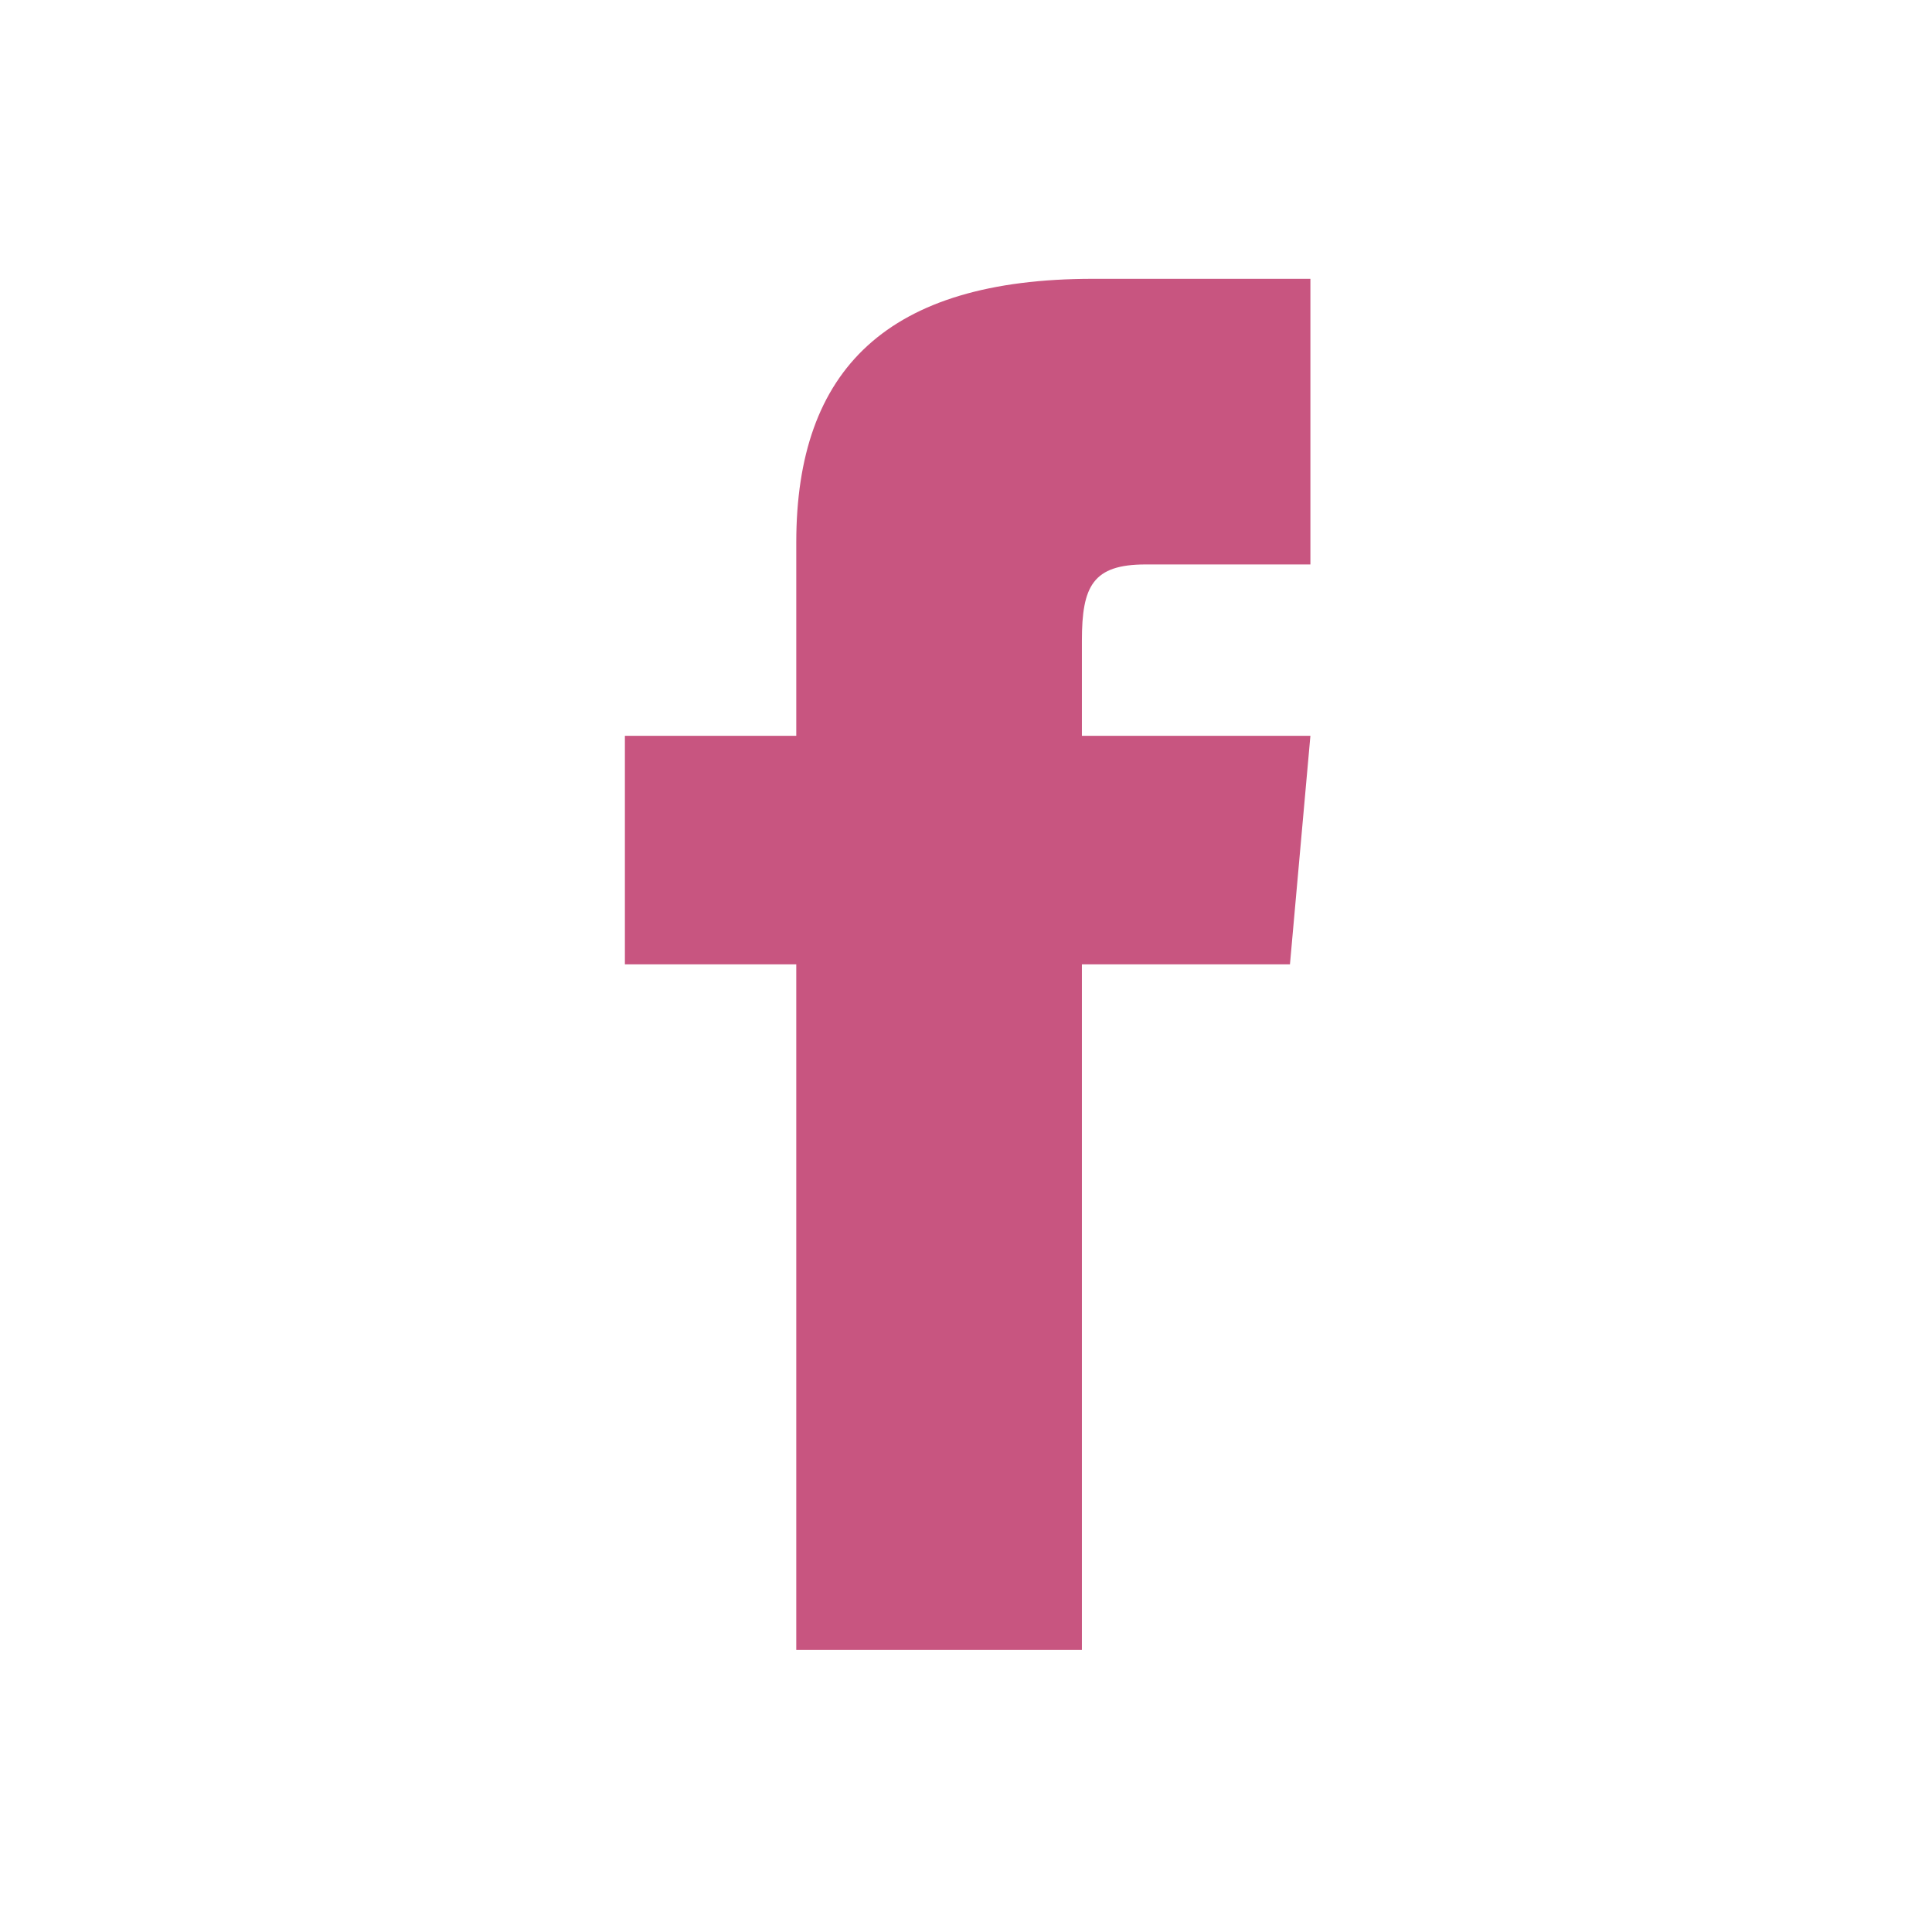
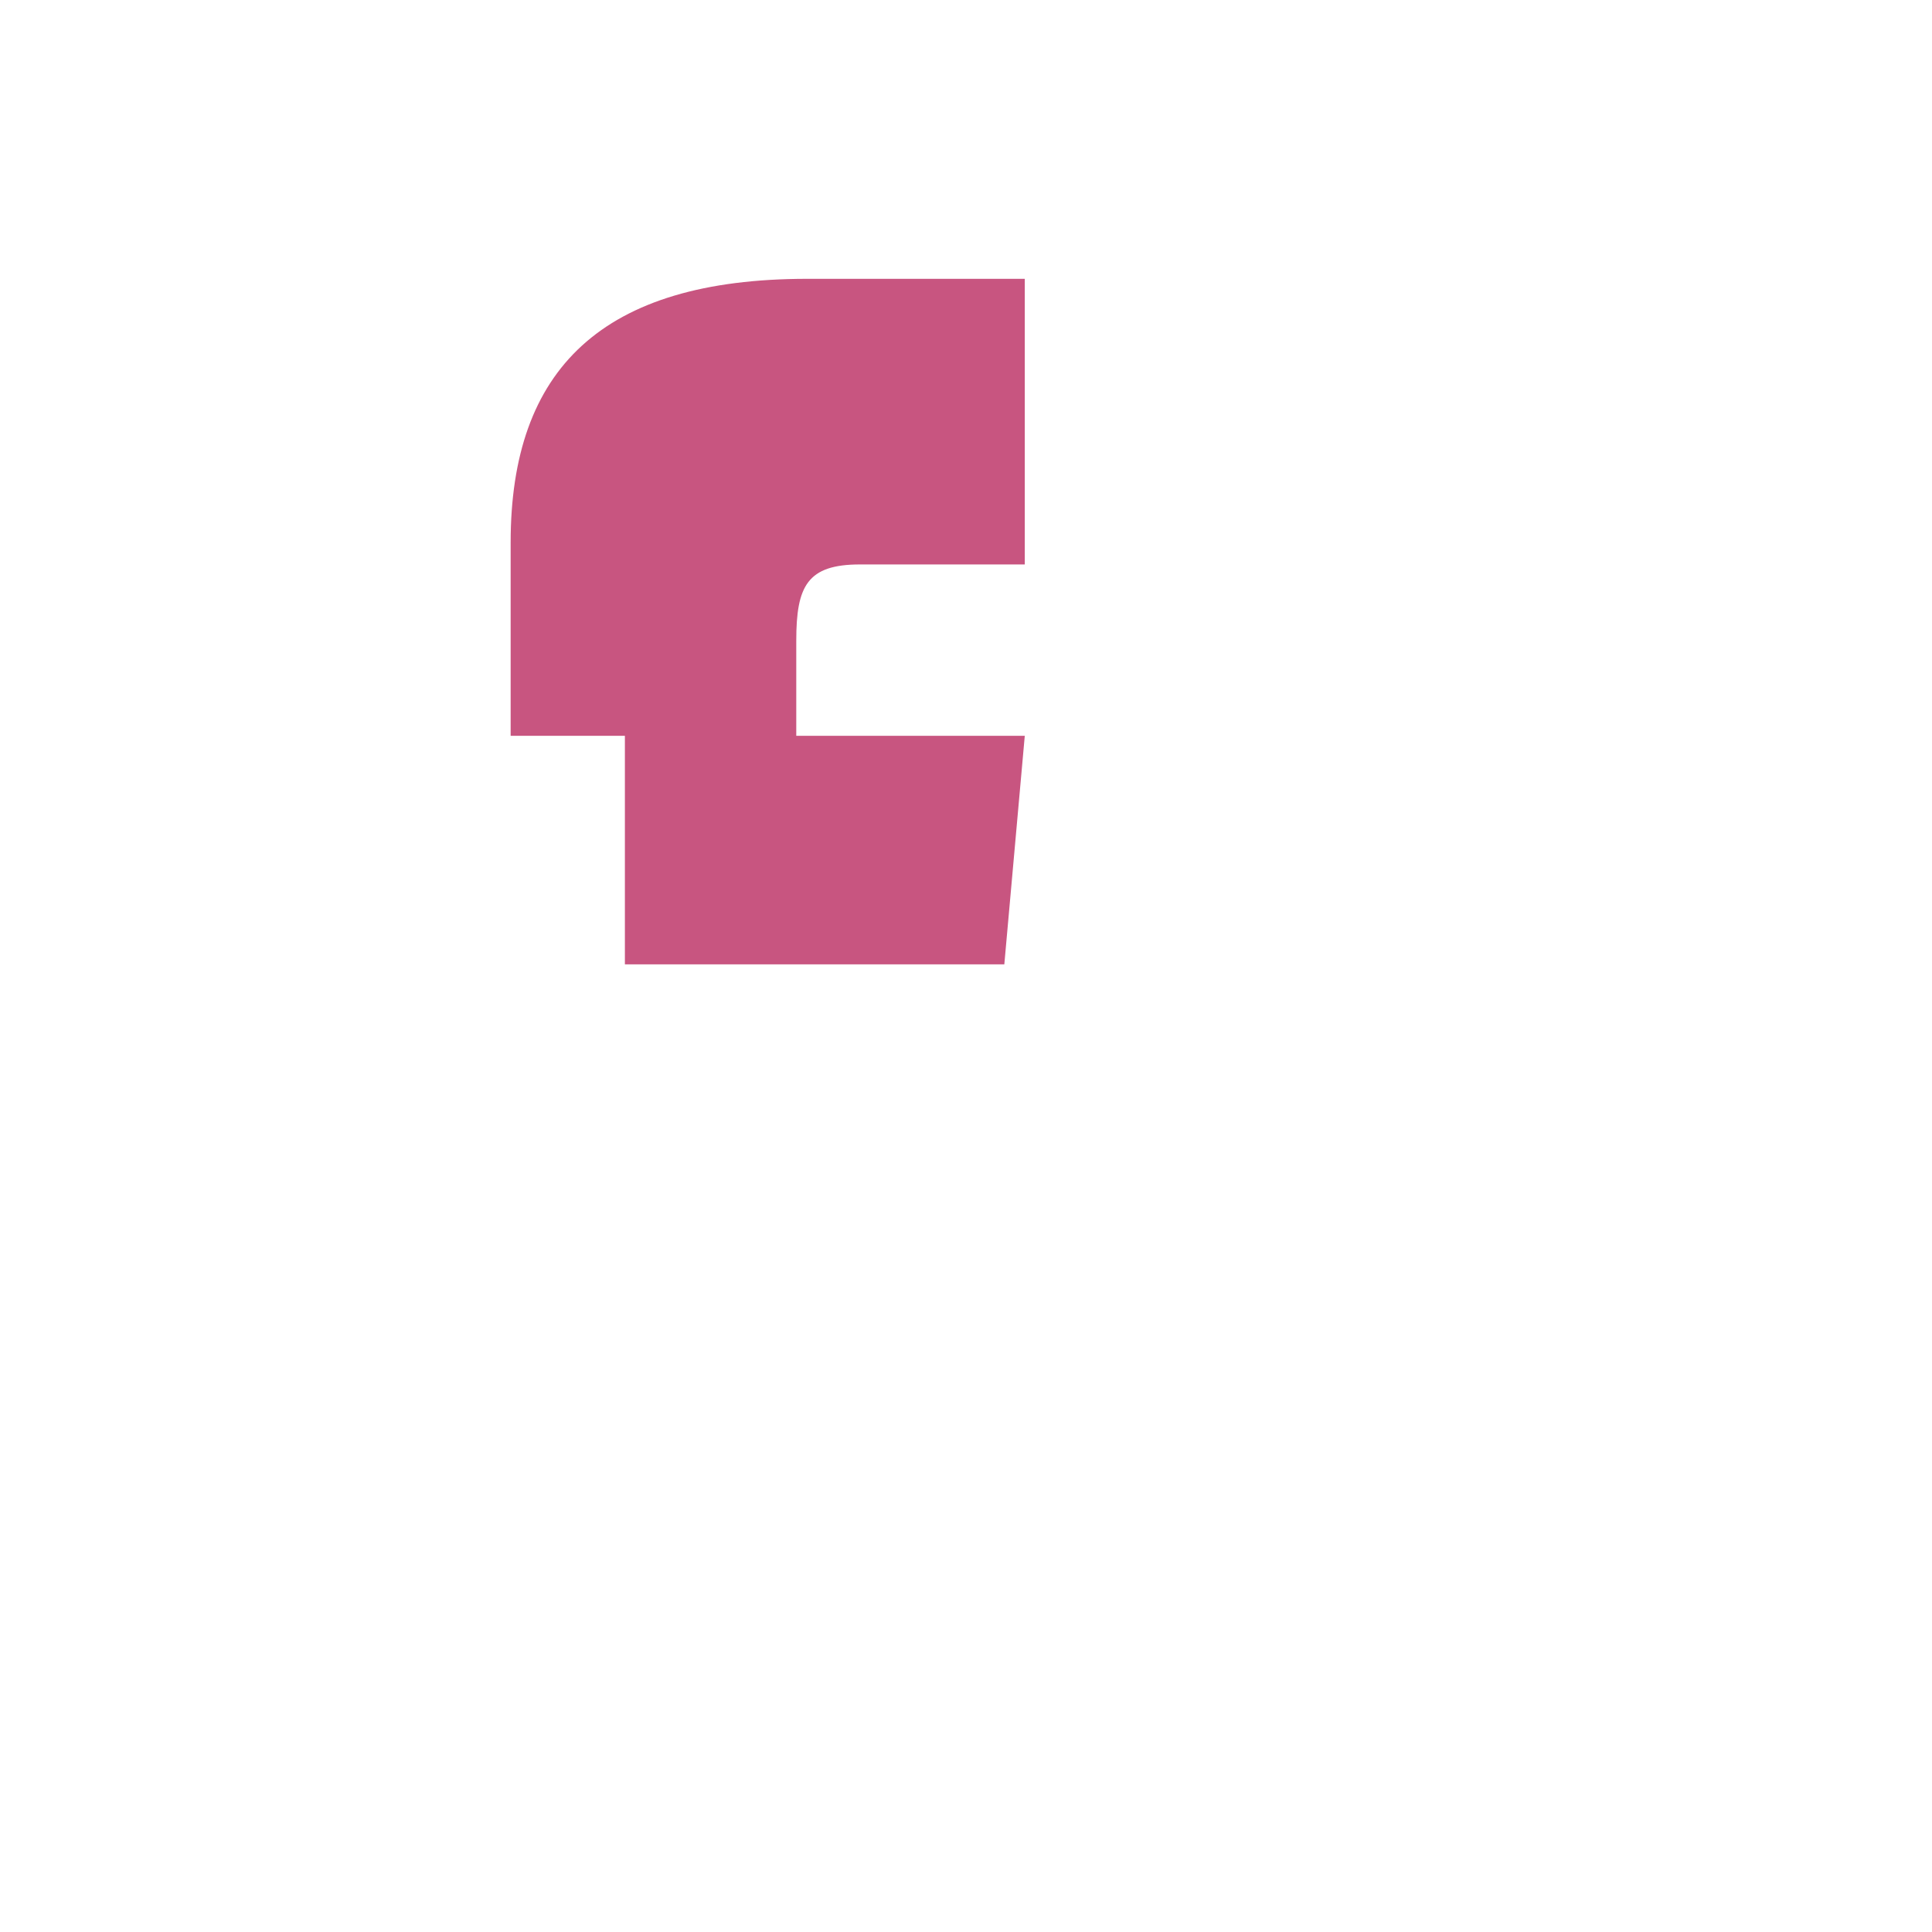
<svg xmlns="http://www.w3.org/2000/svg" height="449px" width="449px" viewBox="0 0 449.263 449.263" data-sanitized-data-name="Layer 1" data-name="Layer 1" id="a">
  <defs>
    <style>
      .b {
        fill: #c85580;
      }
    </style>
  </defs>
-   <path d="m185.163,171.107h-39.852v53.136h39.852v159.407h66.419v-159.407h48.38l4.756-53.136h-53.136v-22.144c0-12.686,2.551-17.707,14.812-17.707h38.324v-66.419h-50.585c-47.769,0-68.97,21.028-68.97,61.305v44.966Z" class="b" />
+   <path d="m185.163,171.107h-39.852v53.136h39.852v159.407v-159.407h48.38l4.756-53.136h-53.136v-22.144c0-12.686,2.551-17.707,14.812-17.707h38.324v-66.419h-50.585c-47.769,0-68.97,21.028-68.97,61.305v44.966Z" class="b" />
</svg>